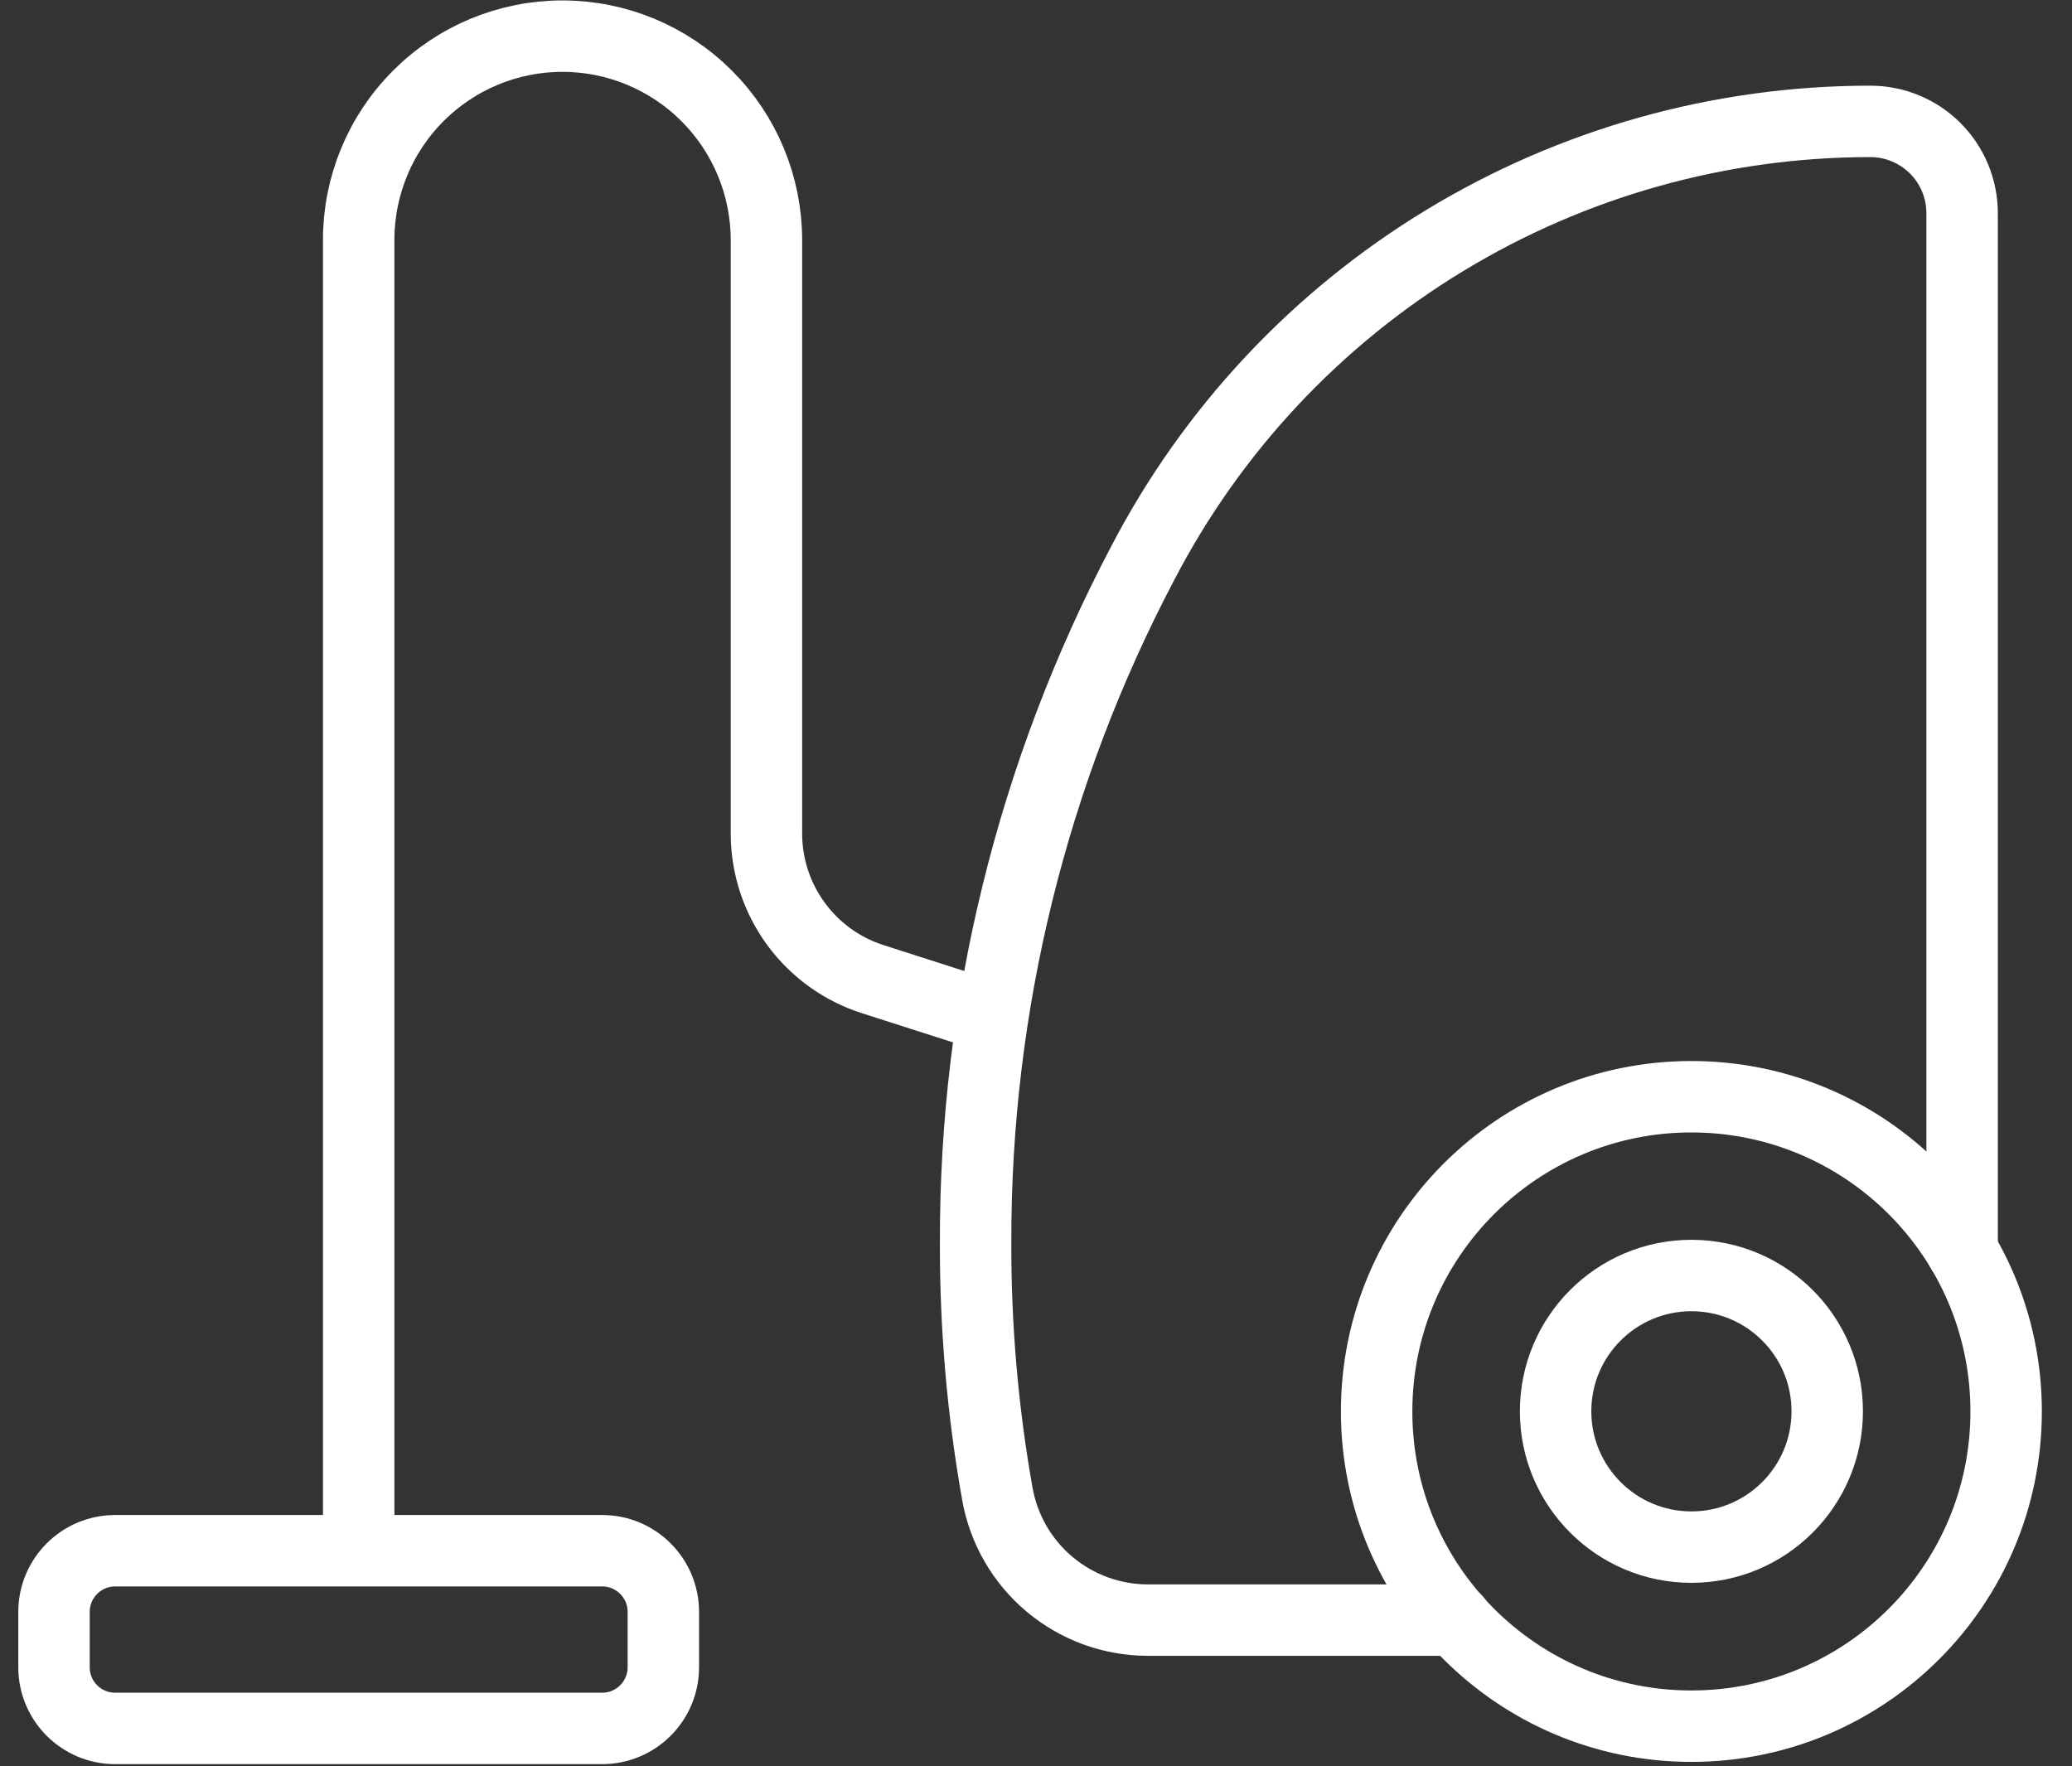
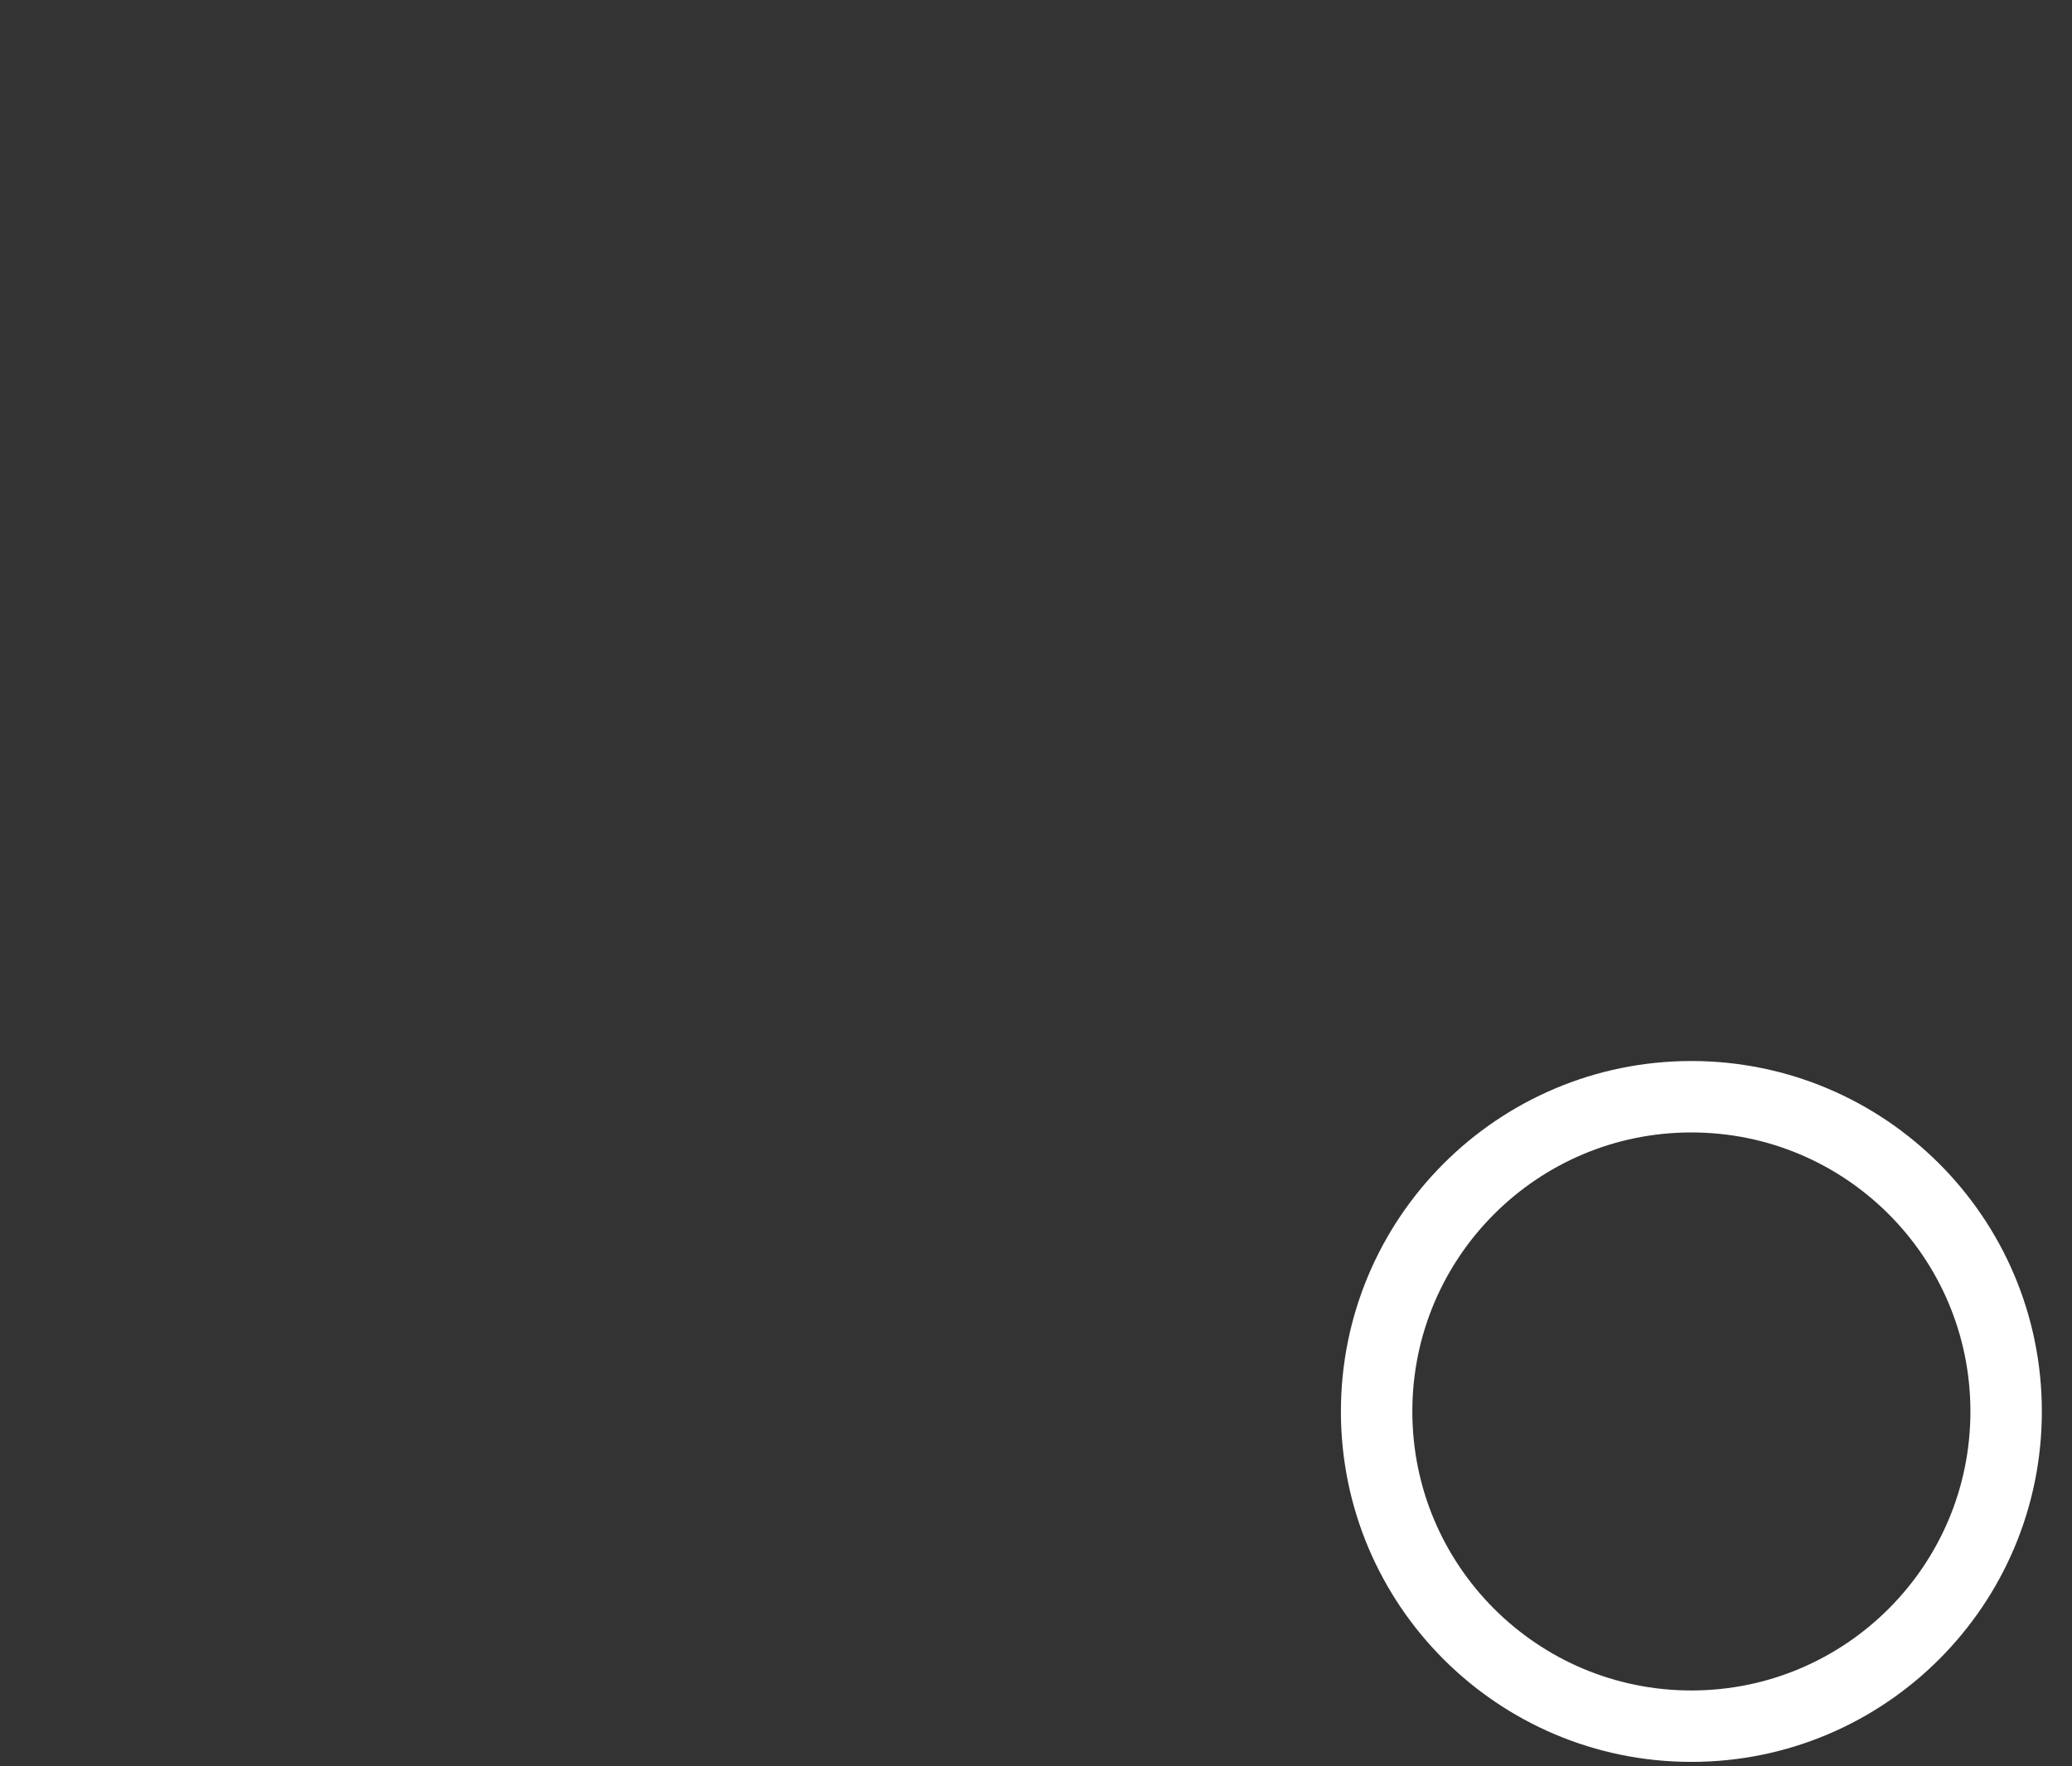
<svg xmlns="http://www.w3.org/2000/svg" width="61" height="52" viewBox="0 0 61 52" fill="none">
  <rect x="0" y="0" width="61" height="52" fill="#333333" stroke="none" />
  <path d="M49.794 50.824C54.912 50.824 59.061 46.675 59.061 41.558C59.061 36.44 54.912 32.291 49.794 32.291C44.677 32.291 40.528 36.44 40.528 41.558C40.528 46.675 44.677 50.824 49.794 50.824Z" stroke="white" stroke-width="2.103" stroke-miterlimit="10" />
-   <path d="M49.796 45.552C52.004 45.552 53.794 43.761 53.794 41.553C53.794 39.345 52.004 37.555 49.796 37.555C47.587 37.555 45.797 39.345 45.797 41.553C45.797 43.761 47.587 45.552 49.796 45.552Z" stroke="white" stroke-width="2.103" stroke-miterlimit="10" />
-   <path d="M10.56 45.66V7.062C10.56 5.471 11.192 3.946 12.317 2.821C13.441 1.696 14.967 1.064 16.558 1.064C18.149 1.064 19.676 1.696 20.802 2.821C21.928 3.945 22.562 5.471 22.564 7.062V24.542C22.564 25.5 22.87 26.433 23.437 27.206C24.004 27.978 24.802 28.55 25.716 28.837L29.228 29.963" stroke="white" stroke-width="2.103" stroke-miterlimit="10" />
-   <path d="M17.728 45.658H3.391C2.396 45.658 1.59 46.465 1.59 47.459V49.089C1.59 50.084 2.396 50.89 3.391 50.89H17.728C18.722 50.89 19.529 50.084 19.529 49.089V47.459C19.529 46.465 18.722 45.658 17.728 45.658Z" stroke="white" stroke-width="2.103" stroke-miterlimit="10" />
-   <path d="M57.765 36.831V6.276C57.765 5.559 57.48 4.872 56.974 4.366C56.467 3.859 55.78 3.574 55.063 3.574C50.643 3.574 46.308 4.788 42.53 7.083C38.752 9.377 35.677 12.665 33.639 16.587C30.394 22.75 28.706 29.614 28.722 36.579C28.715 39.061 28.928 41.538 29.362 43.982C29.546 45.025 30.092 45.97 30.904 46.65C31.716 47.33 32.742 47.702 33.801 47.701H42.87" stroke="white" stroke-width="2.103" stroke-linecap="round" stroke-linejoin="round" />
</svg>